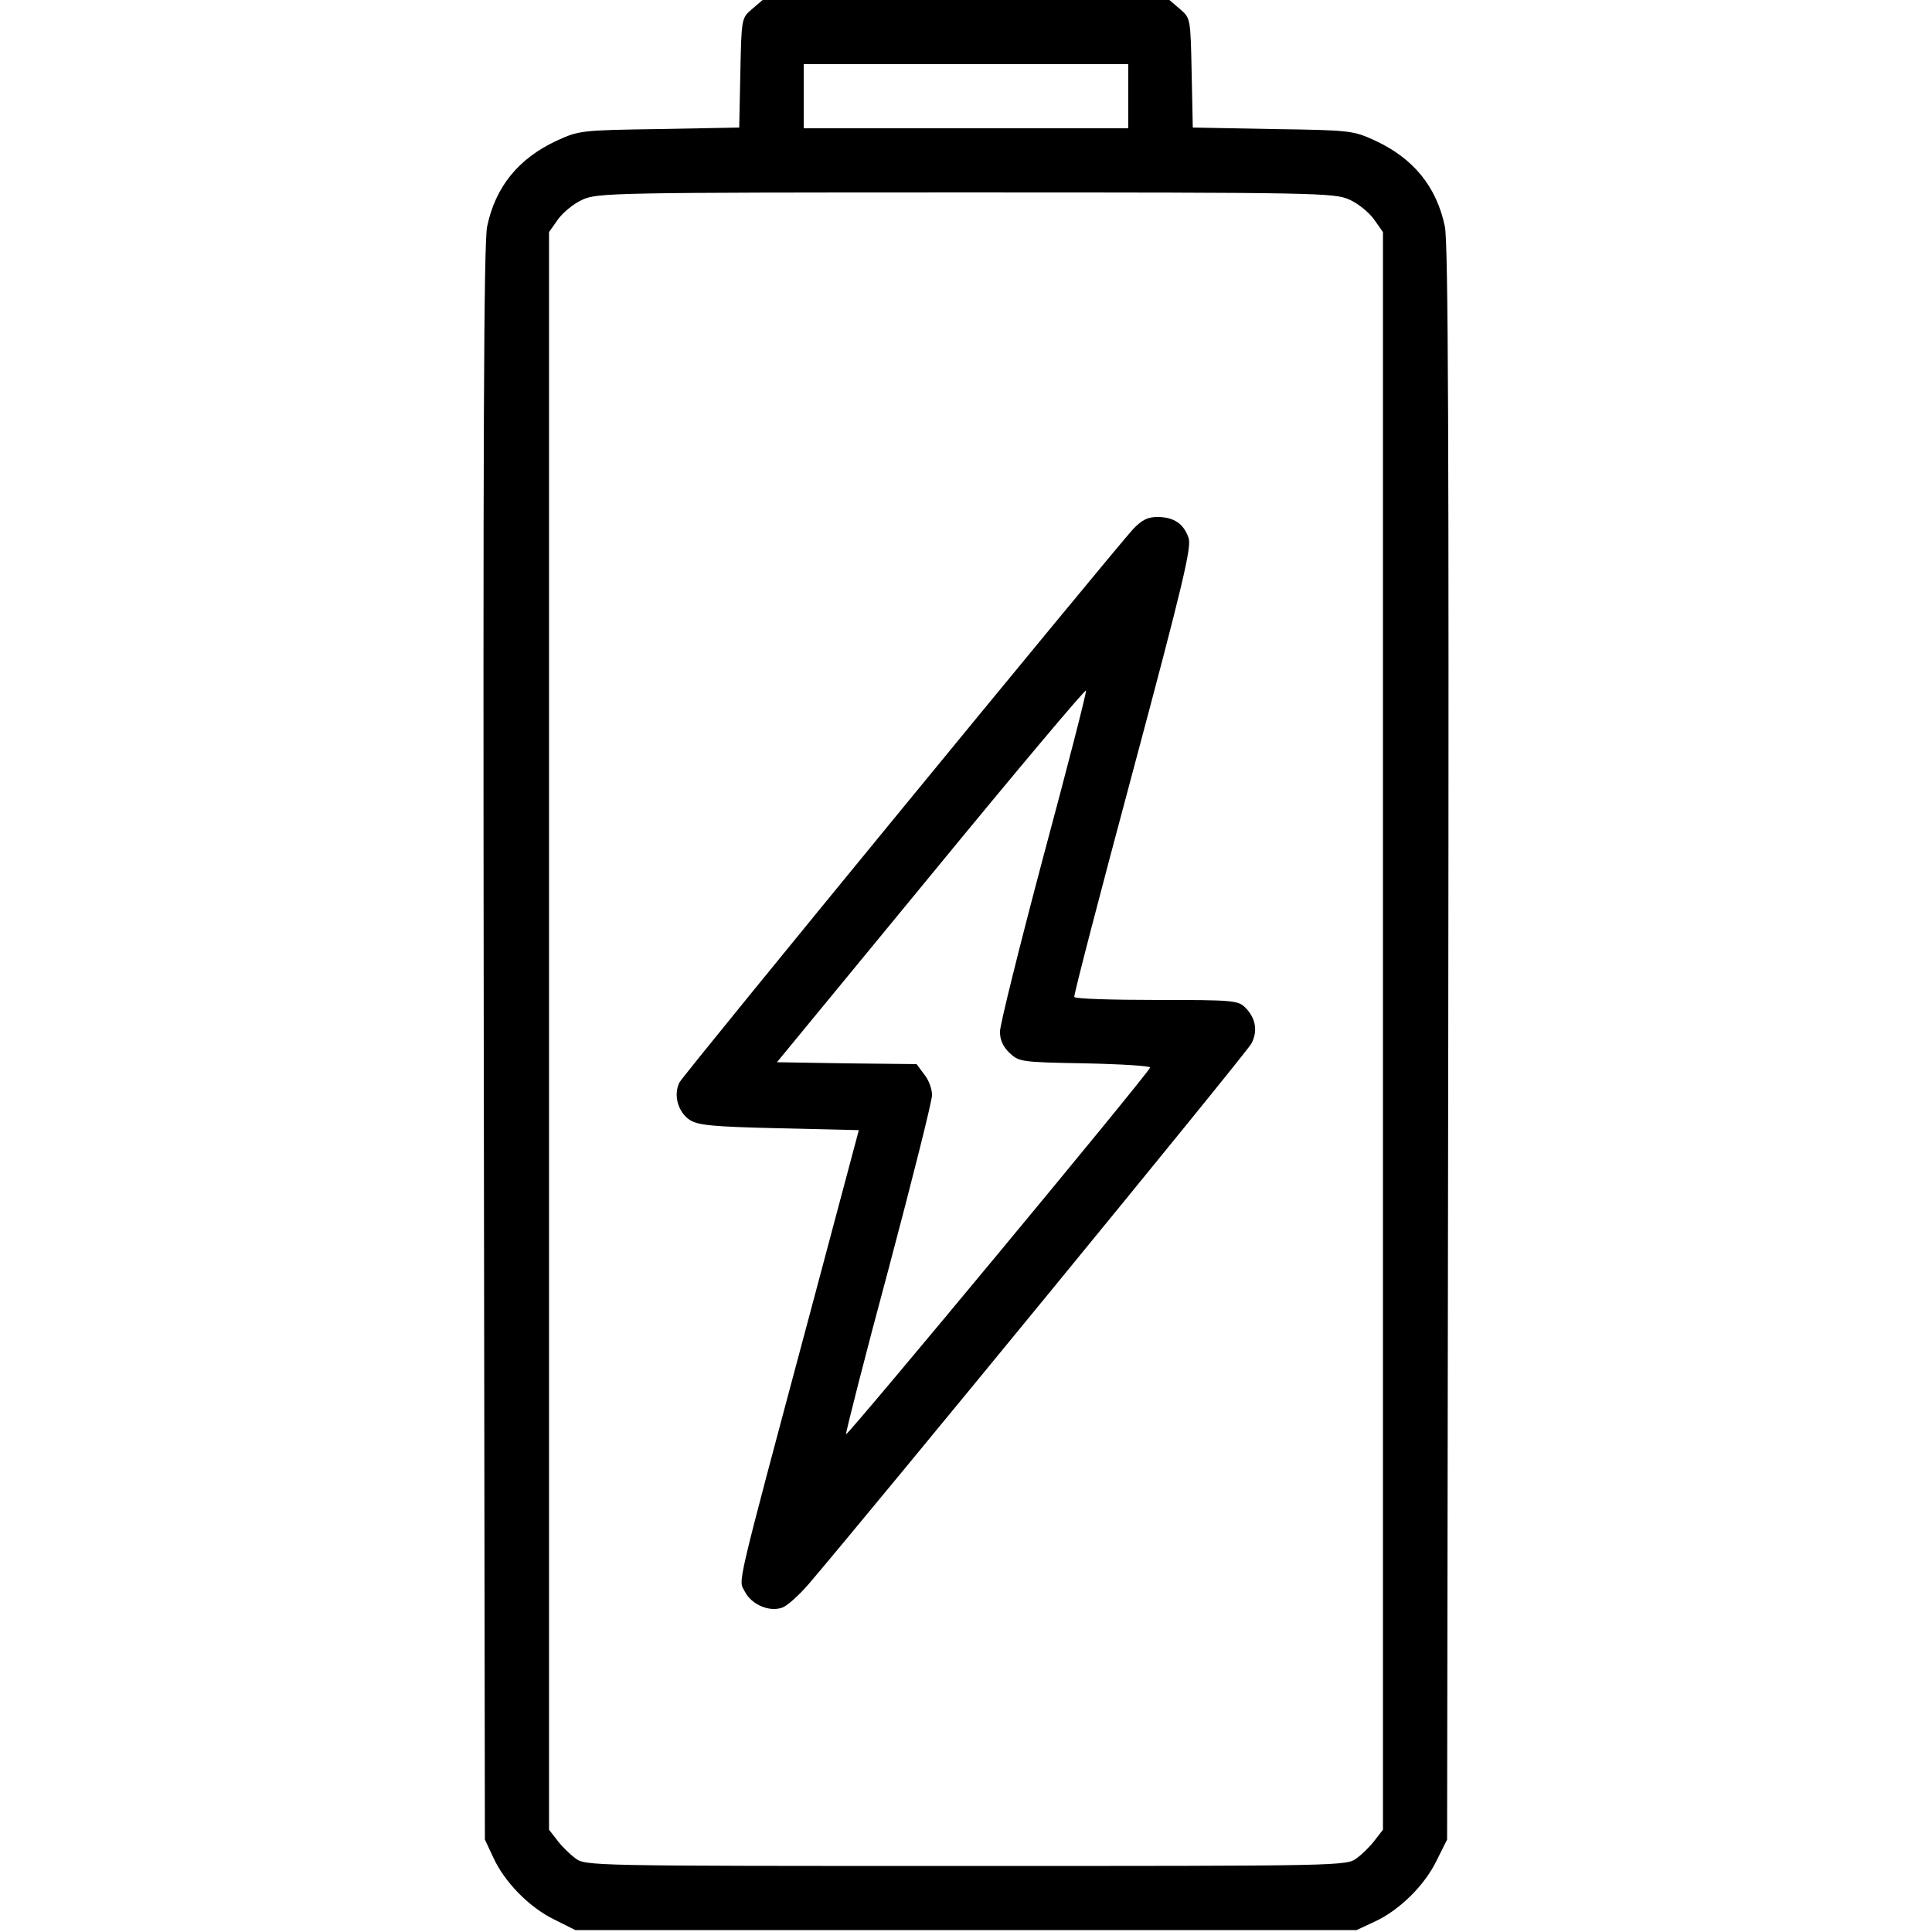
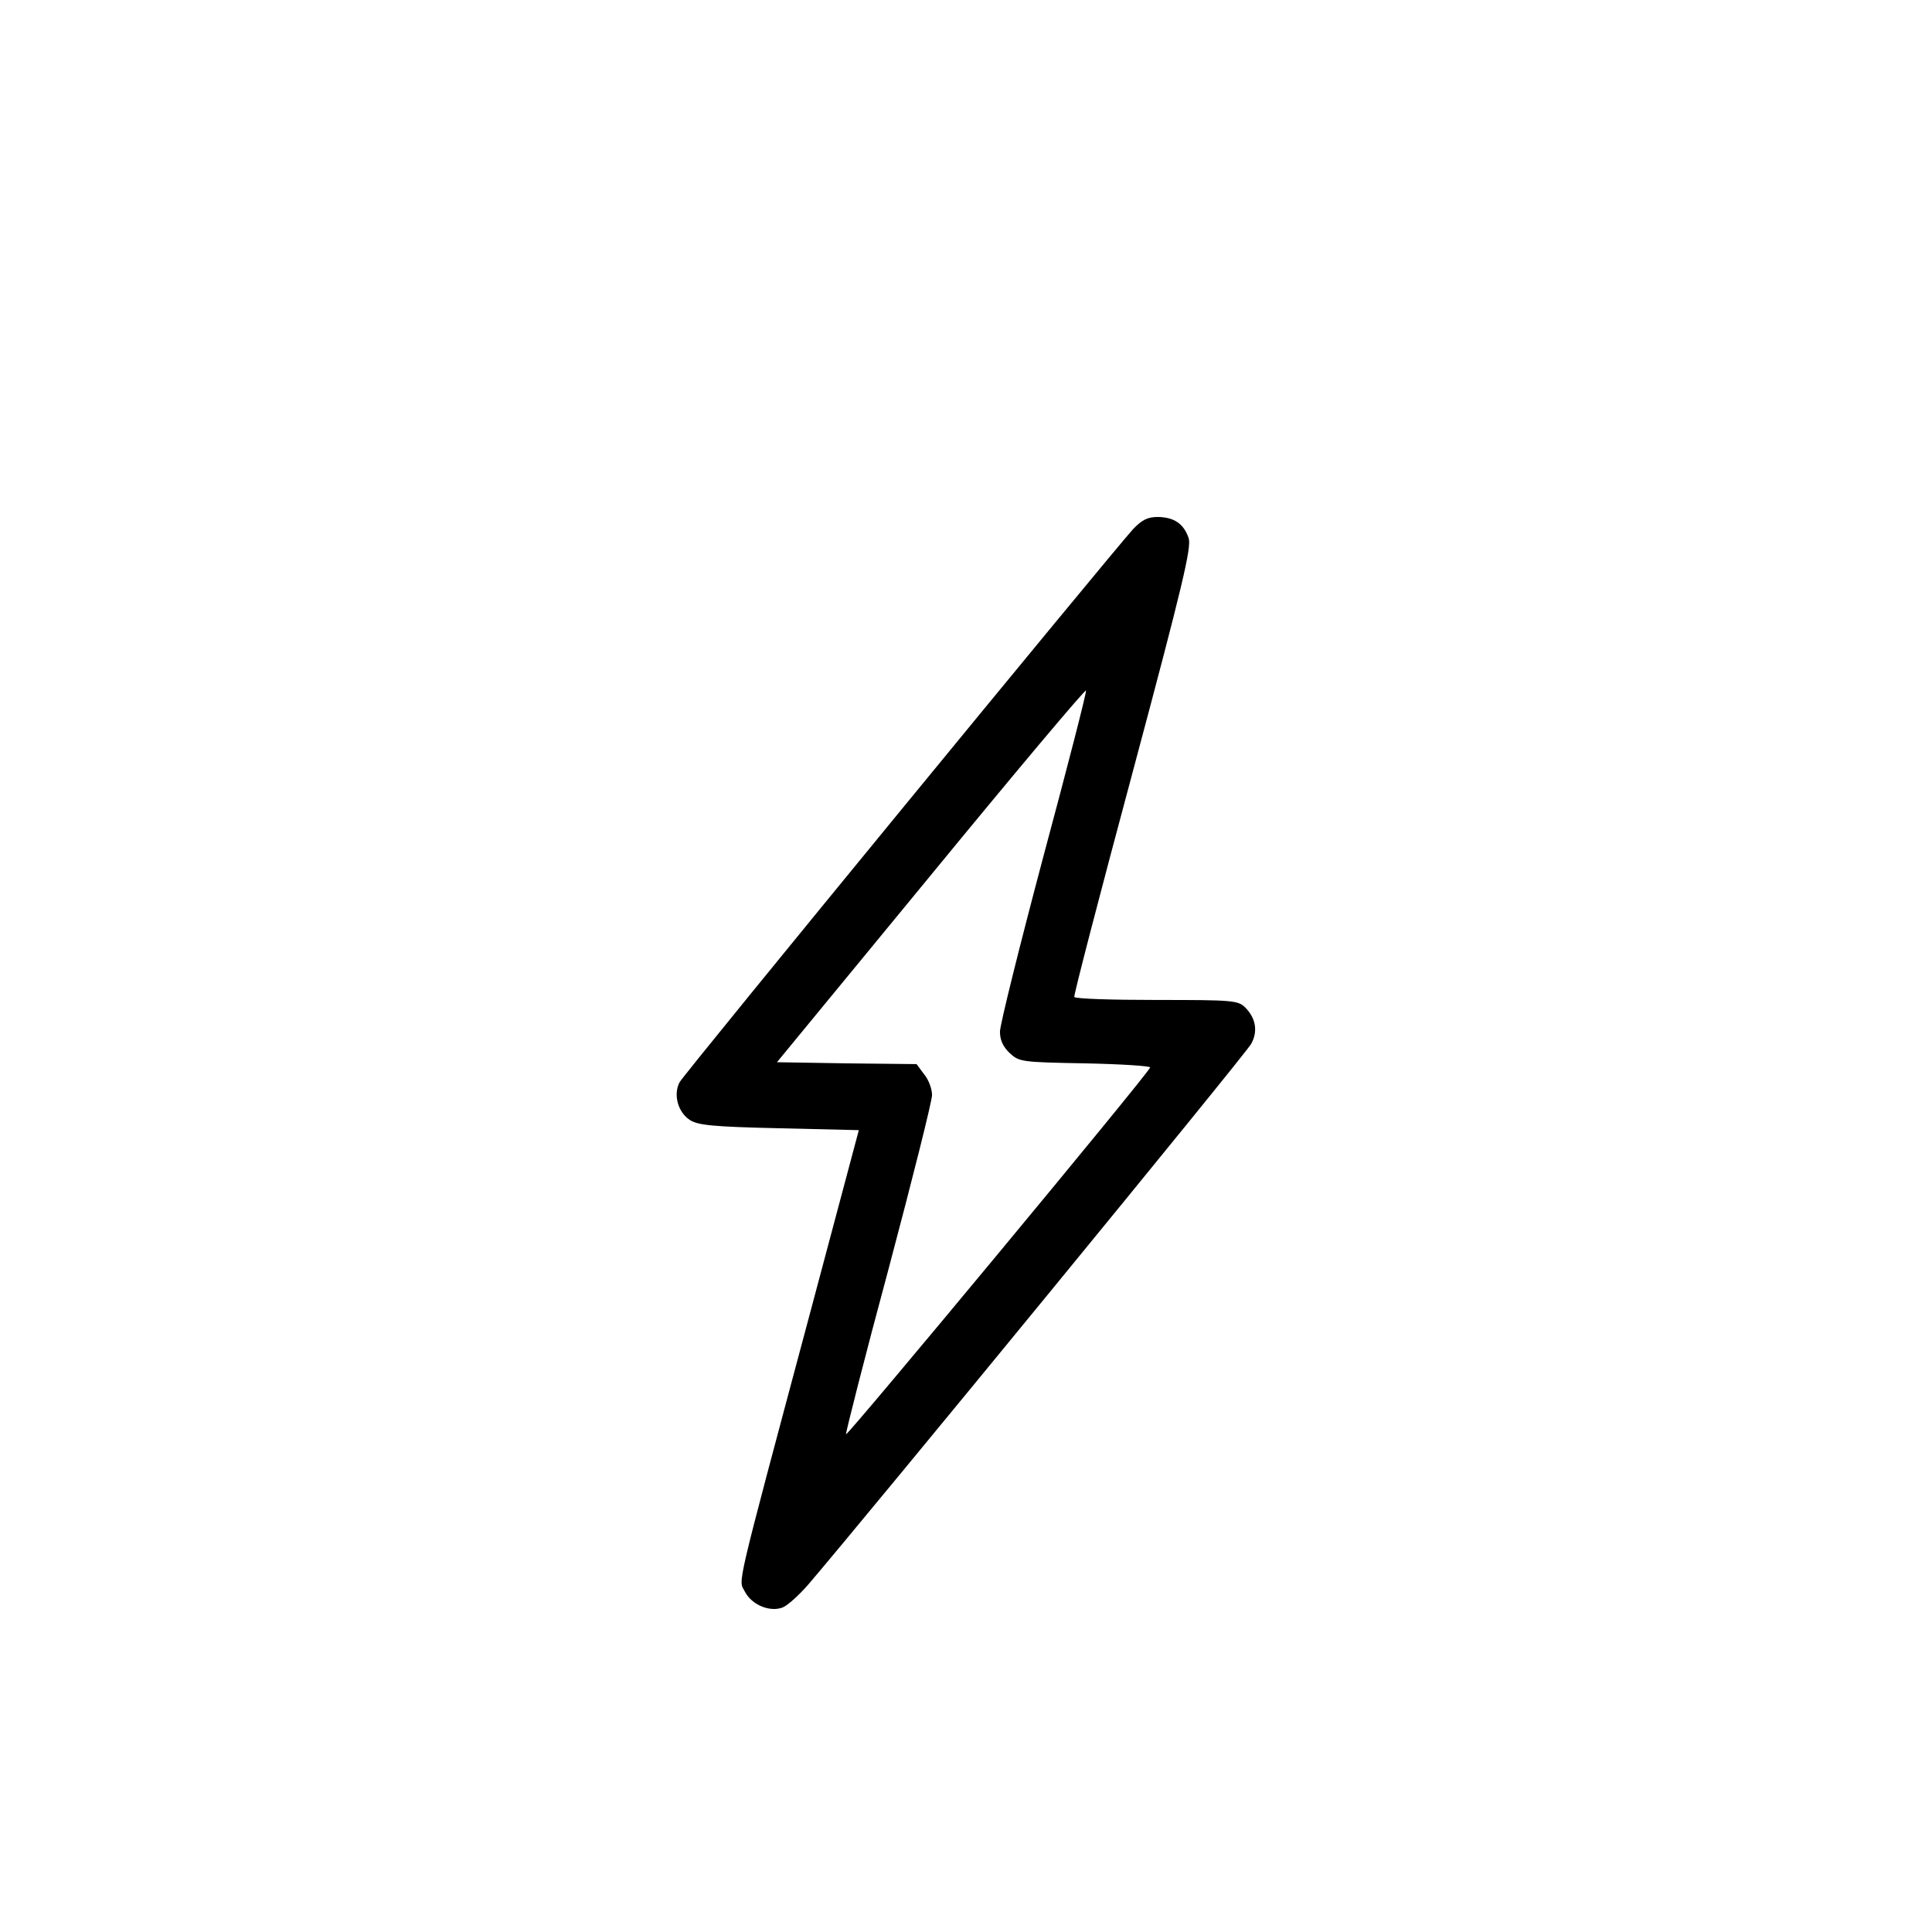
<svg xmlns="http://www.w3.org/2000/svg" version="1.0" width="512pt" height="512pt" viewBox="0 0 512 512" preserveAspectRatio="xMidYMid meet">
  <g transform="translate(0,512) scale(0.1,-0.1)" fill="#000000" stroke="none">
-     <path d="M1993 5096 c-28 -24 -28 -24 -31 -169 l-3 -145 -212 -4 c-208 -3 -213 -4 -272 -31 -101 -47 -162 -122 -184 -227 -9 -41 -11 -578 -9 -2165 l3 -2110 22 -47 c30 -66 96 -133 162 -165 l56 -28 1035 0 1035 0 47 22 c66 30 133 96 165 162 l28 56 3 2110 c2 1587 0 2124 -9 2165 -22 105 -83 180 -184 227 -59 27 -64 28 -272 31 l-212 4 -3 145 c-3 145 -3 145 -31 169 l-28 24 -539 0 -539 0 -28 -24z m997 -231 l0 -85 -430 0 -430 0 0 85 0 85 430 0 430 0 0 -85z m586 -274 c23 -10 52 -34 65 -52 l24 -34 0 -2117 0 -2117 -21 -27 c-11 -15 -33 -37 -48 -48 -27 -21 -33 -21 -1036 -21 -1003 0 -1009 0 -1036 21 -15 11 -37 33 -48 48 l-21 27 0 2117 0 2117 24 34 c13 18 42 42 65 52 39 18 87 19 1016 19 929 0 977 -1 1016 -19z" />
    <path d="M3003 3718 c-54 -59 -1189 -1442 -1202 -1466 -17 -32 -5 -79 27 -100 22 -14 60 -18 237 -22 l211 -5 -128 -480 c-204 -763 -191 -709 -174 -743 18 -35 66 -55 100 -42 13 5 44 33 69 62 154 180 1161 1408 1173 1432 18 33 12 68 -16 96 -19 19 -34 20 -234 20 -118 0 -217 3 -219 8 -2 4 68 273 155 597 133 497 156 595 148 619 -13 38 -38 55 -81 56 -27 0 -42 -7 -66 -32z m-238 -868 c-63 -237 -115 -446 -115 -464 0 -22 8 -40 26 -57 25 -23 31 -24 200 -27 96 -2 174 -7 172 -11 -7 -19 -803 -978 -806 -972 -1 4 49 202 113 439 63 237 115 444 115 460 0 16 -9 41 -21 55 l-20 27 -185 2 -185 3 408 496 c224 273 409 493 411 489 2 -4 -49 -202 -113 -440z" />
  </g>
</svg>